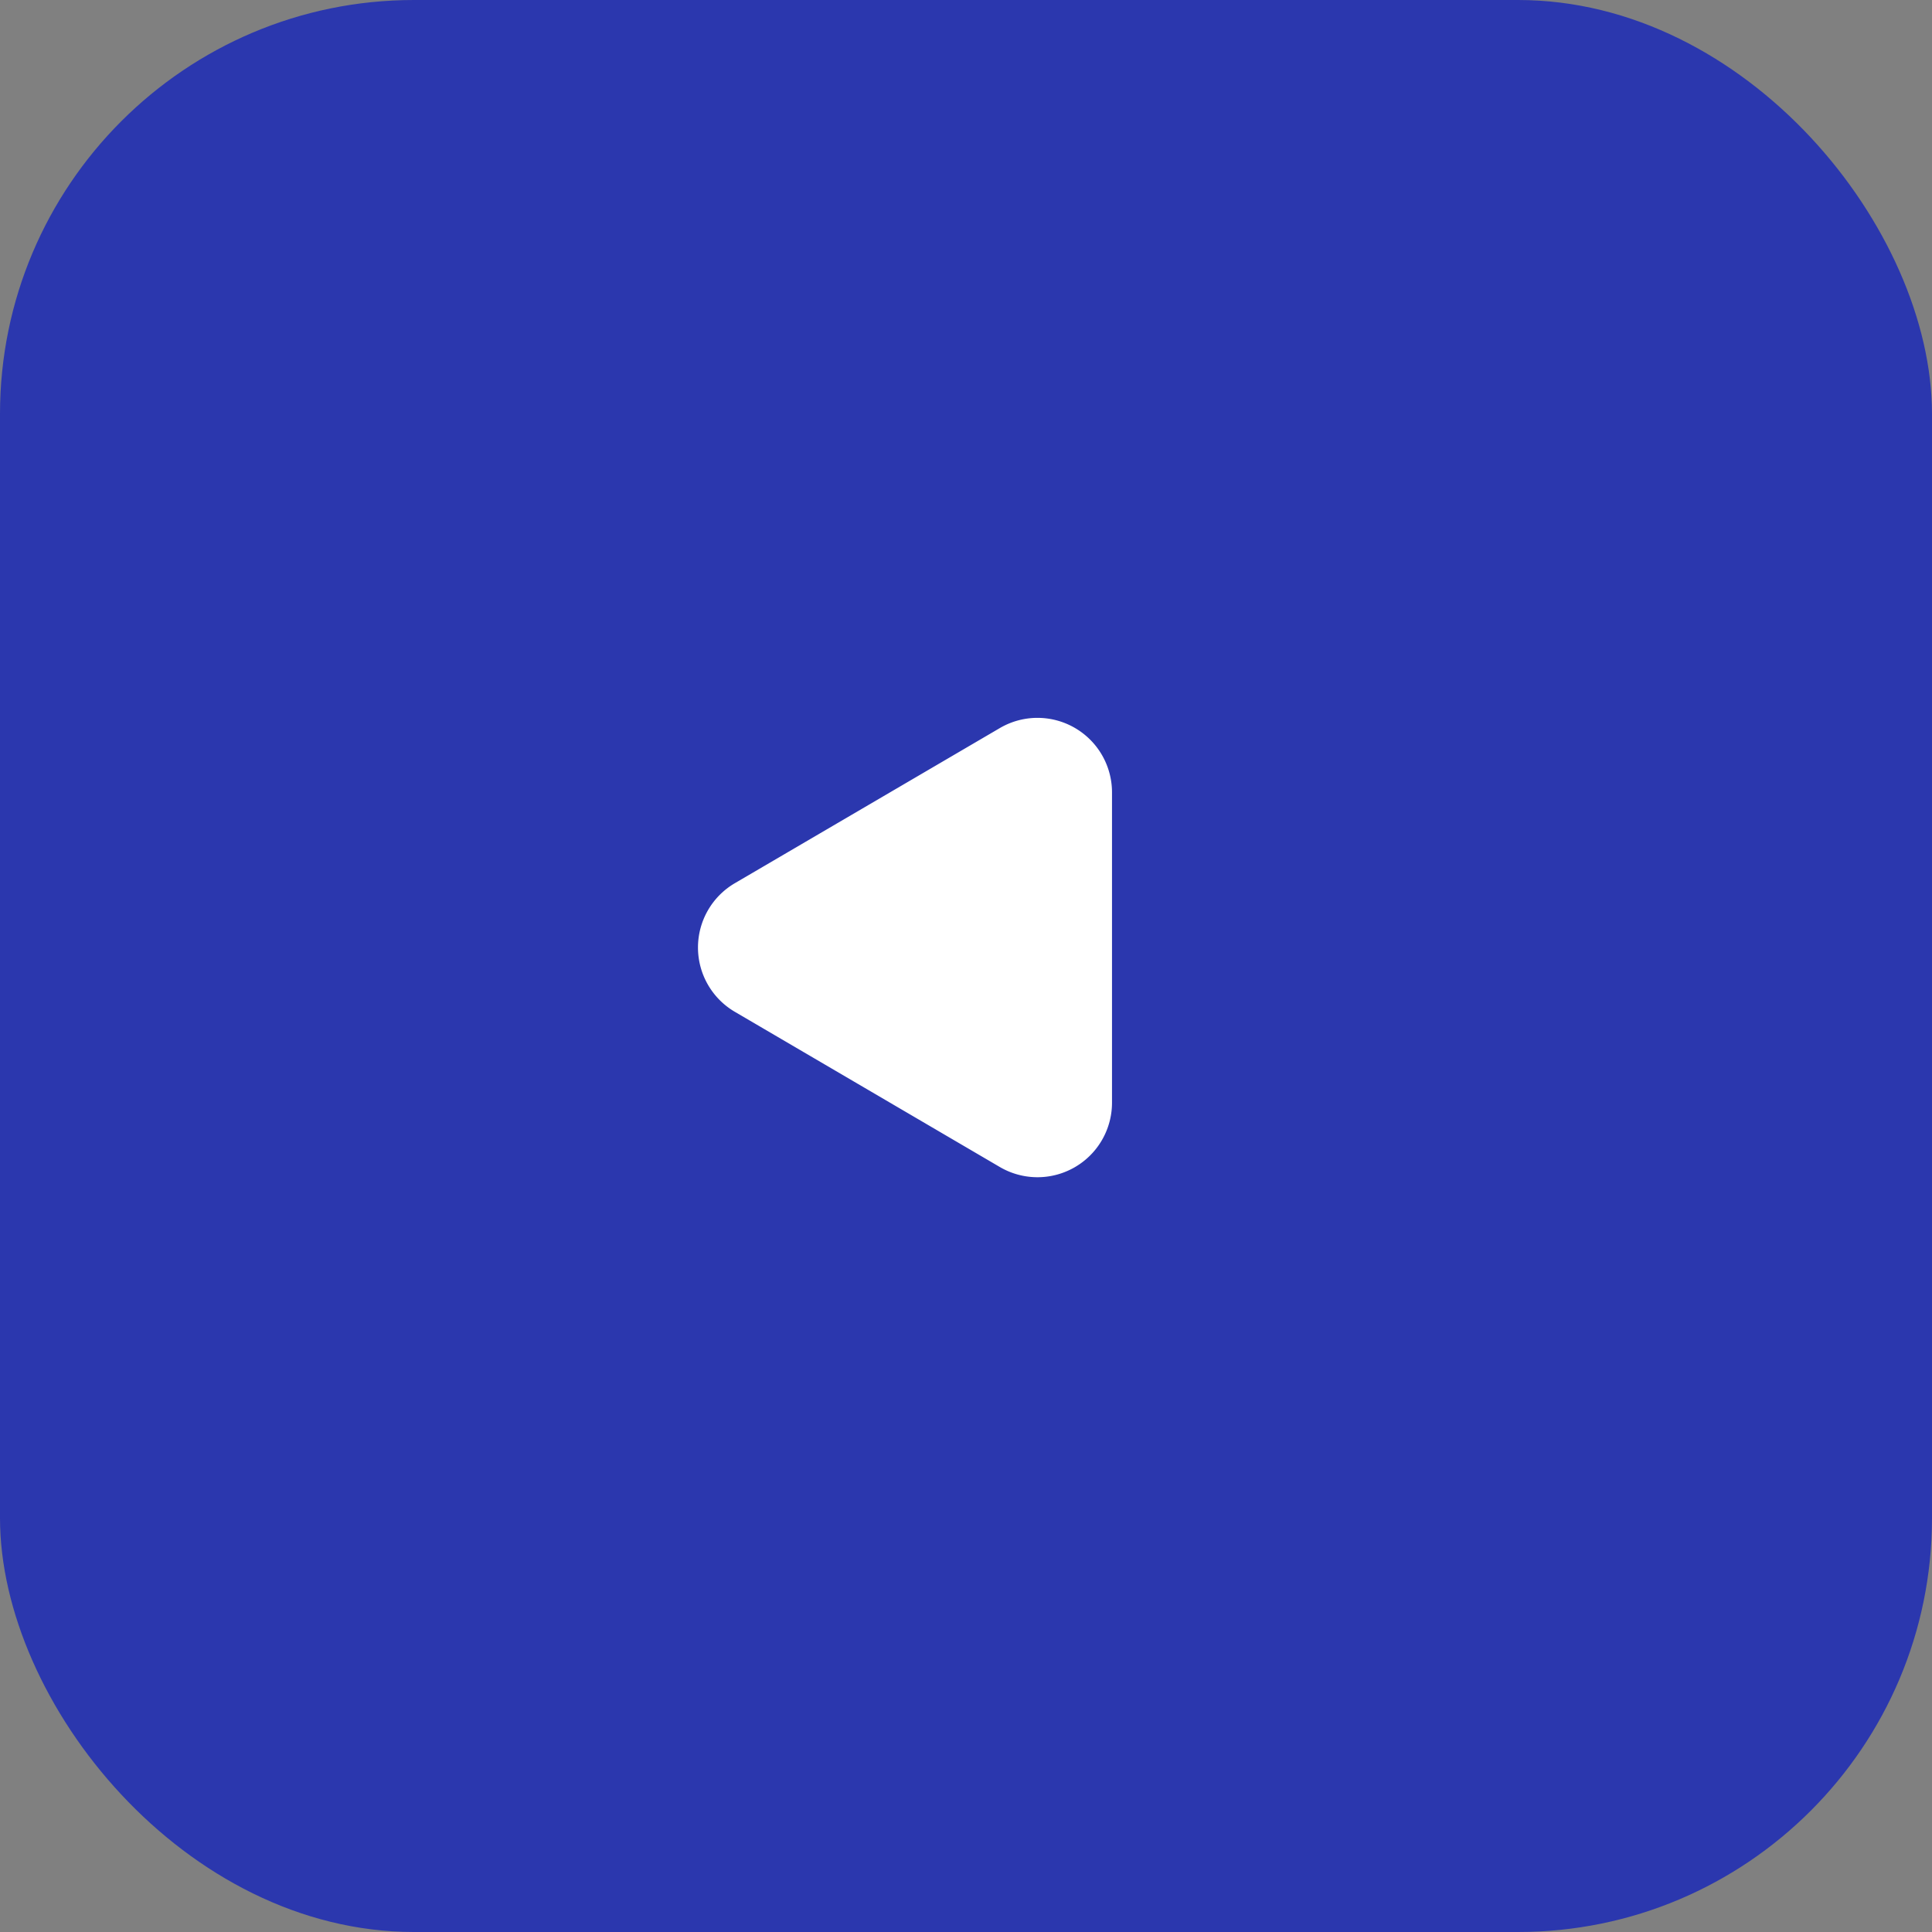
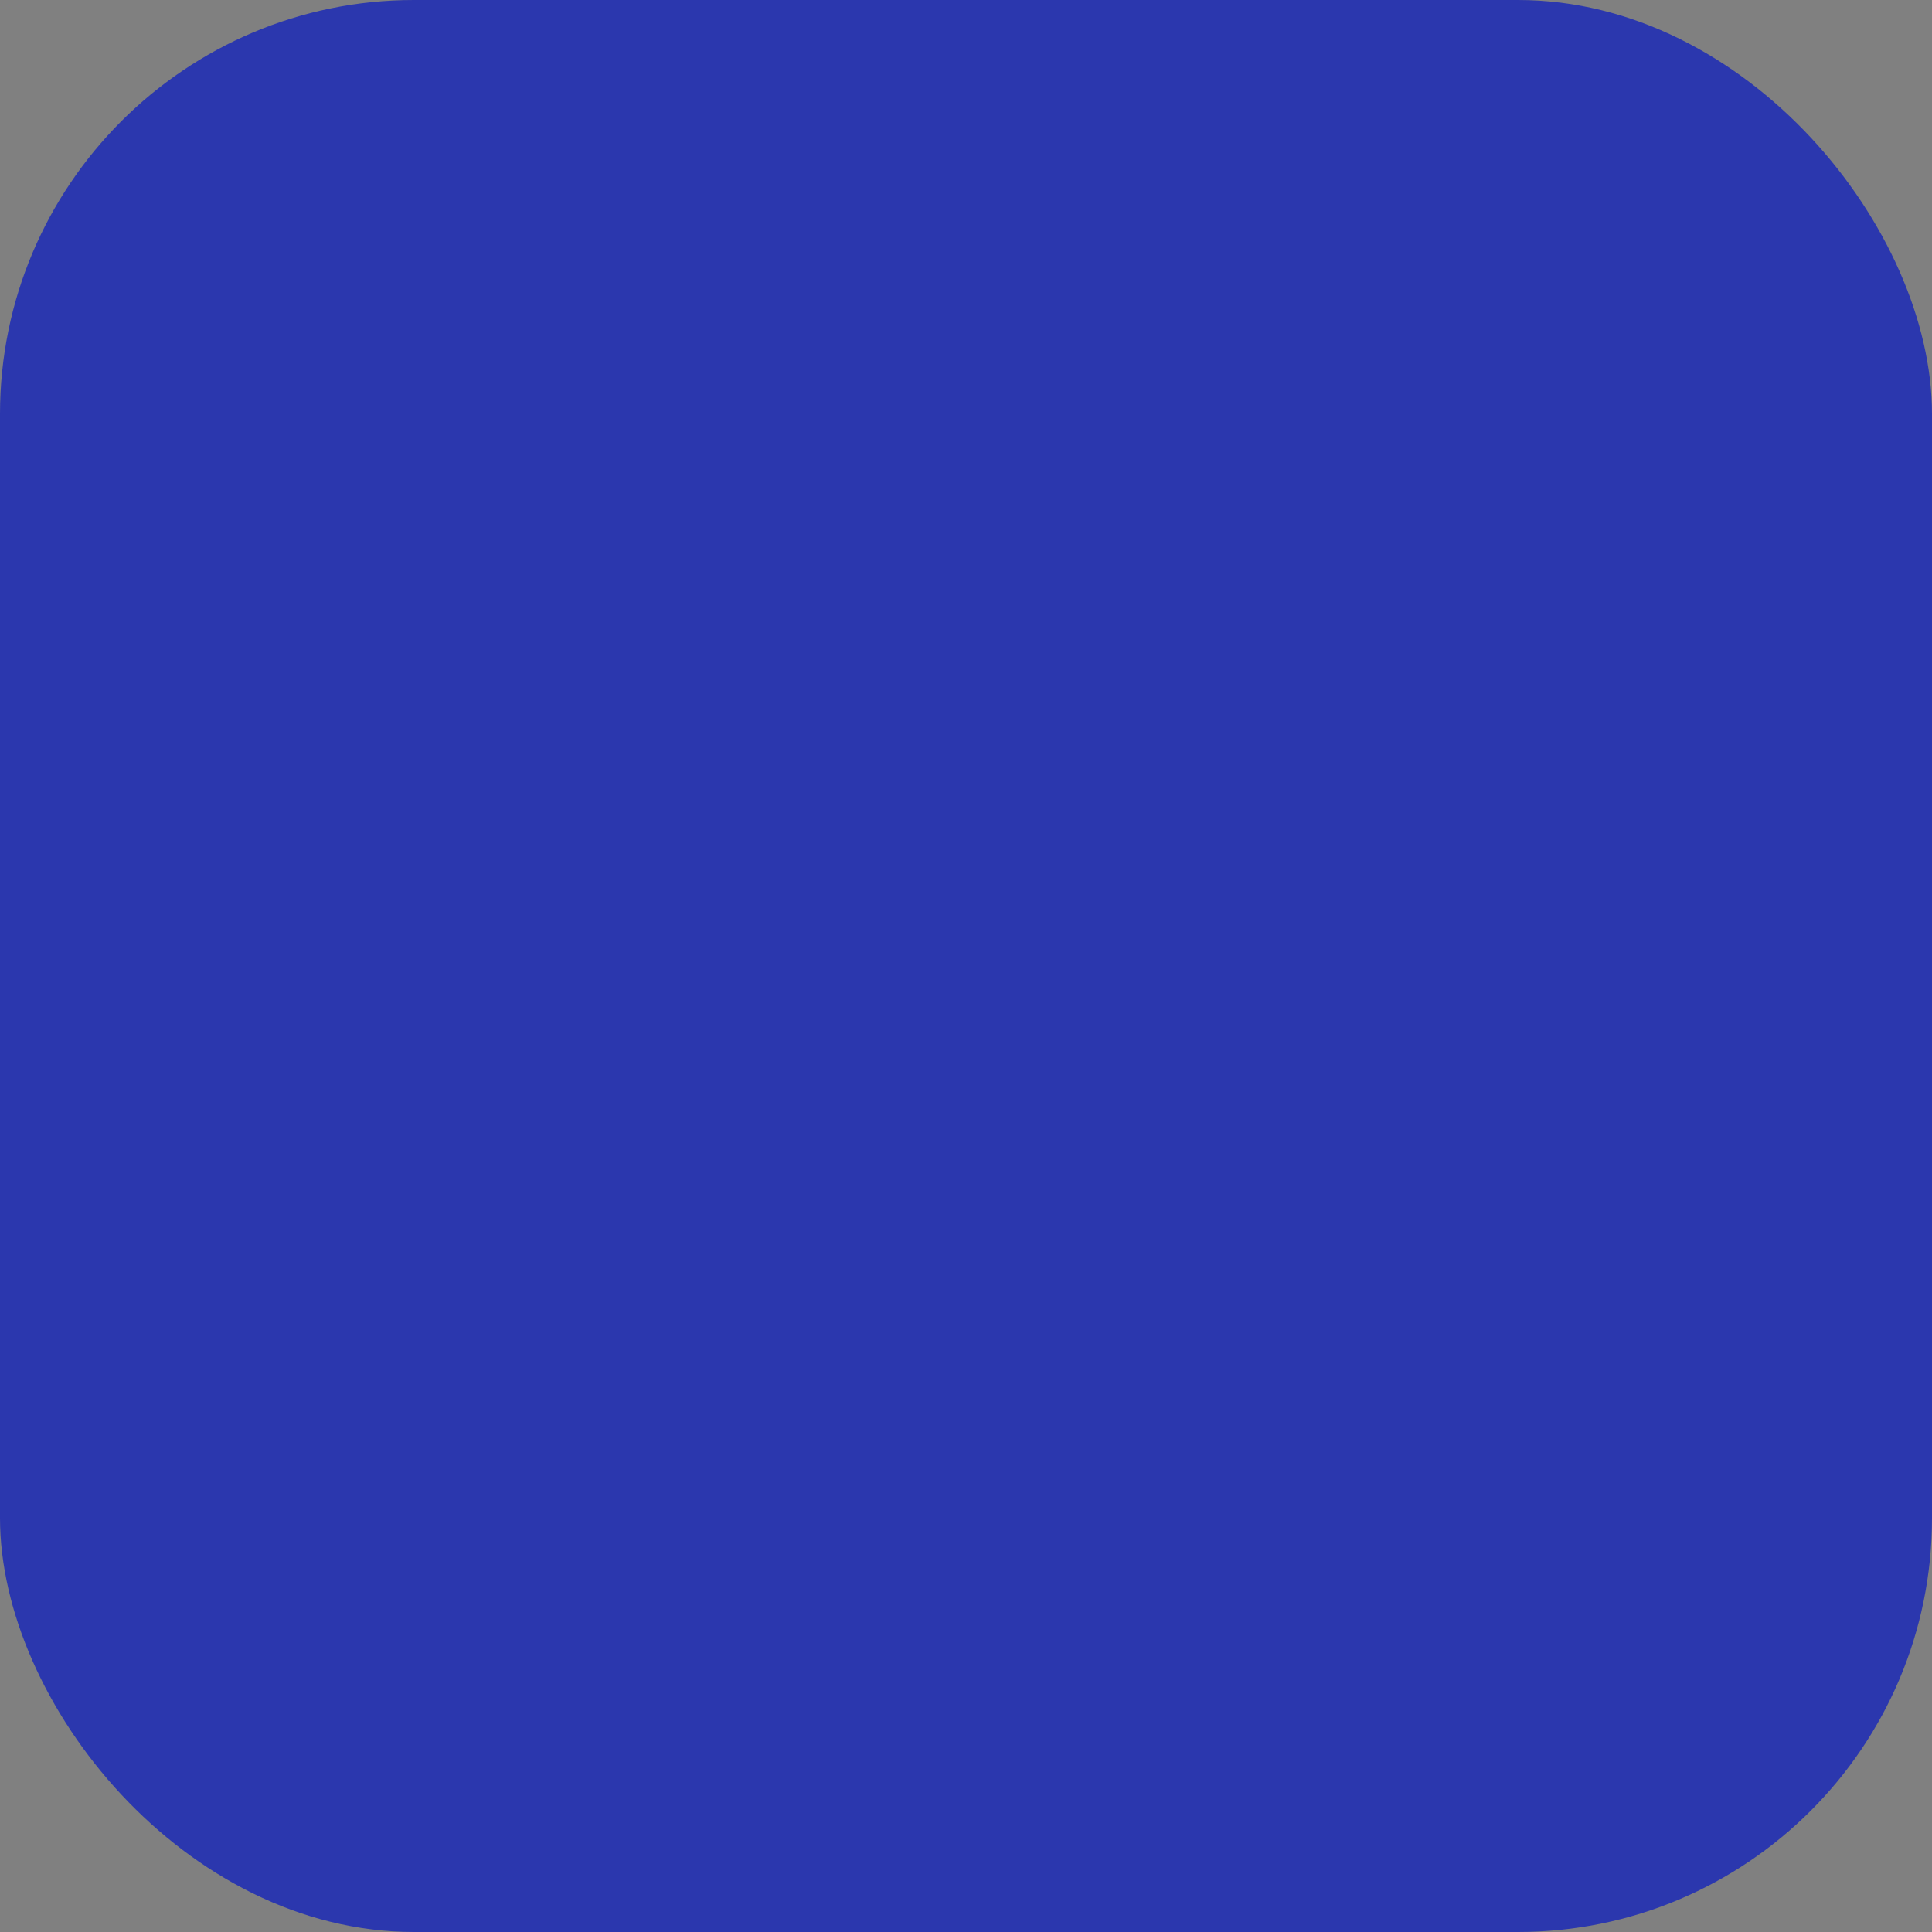
<svg xmlns="http://www.w3.org/2000/svg" width="28" height="28">
  <rect width="100%" height="100%" fill="#808080" stroke="none" />
  <g fill="none" fill-rule="evenodd">
    <rect fill="#2B37AE" width="28" height="28" rx="6" />
-     <path d="M14.49 10.552 10.65 12.8a1.08 1.08 0 0 0 0 1.864l3.84 2.249a1.08 1.08 0 0 0 1.626-.931v-4.498a1.08 1.08 0 0 0-1.626-.932" fill="#FFF" />
  </g>
</svg>